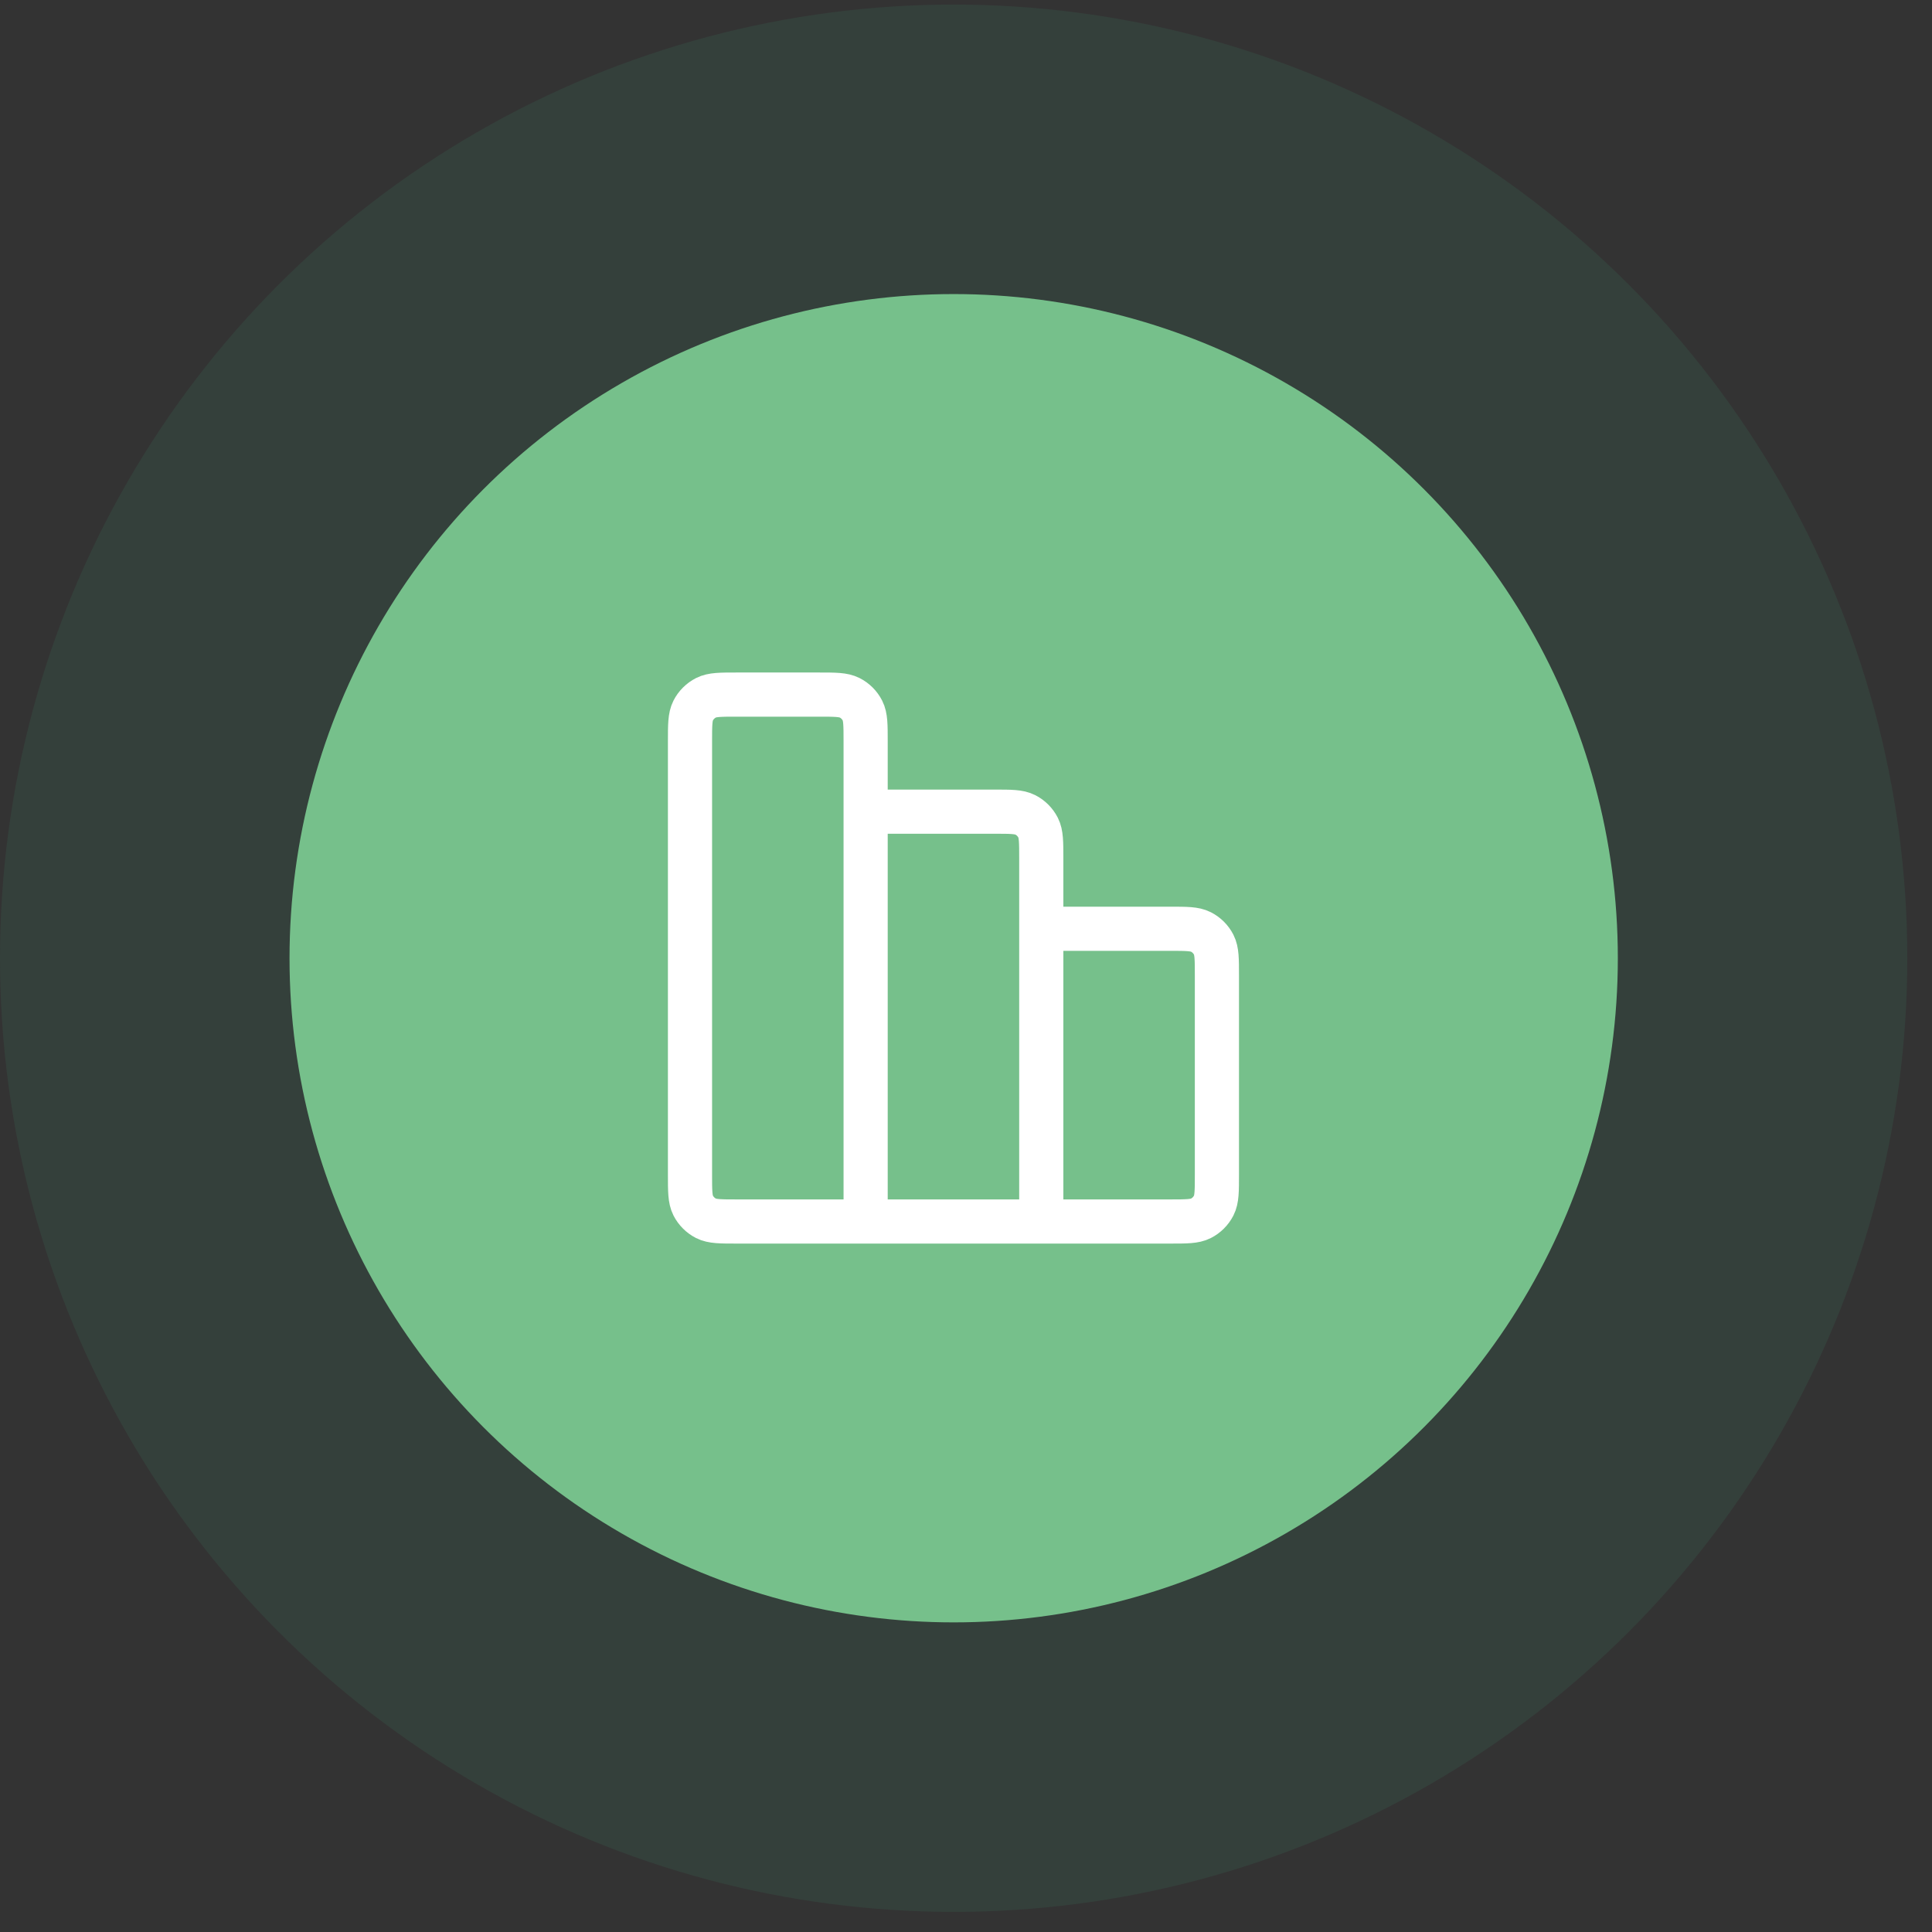
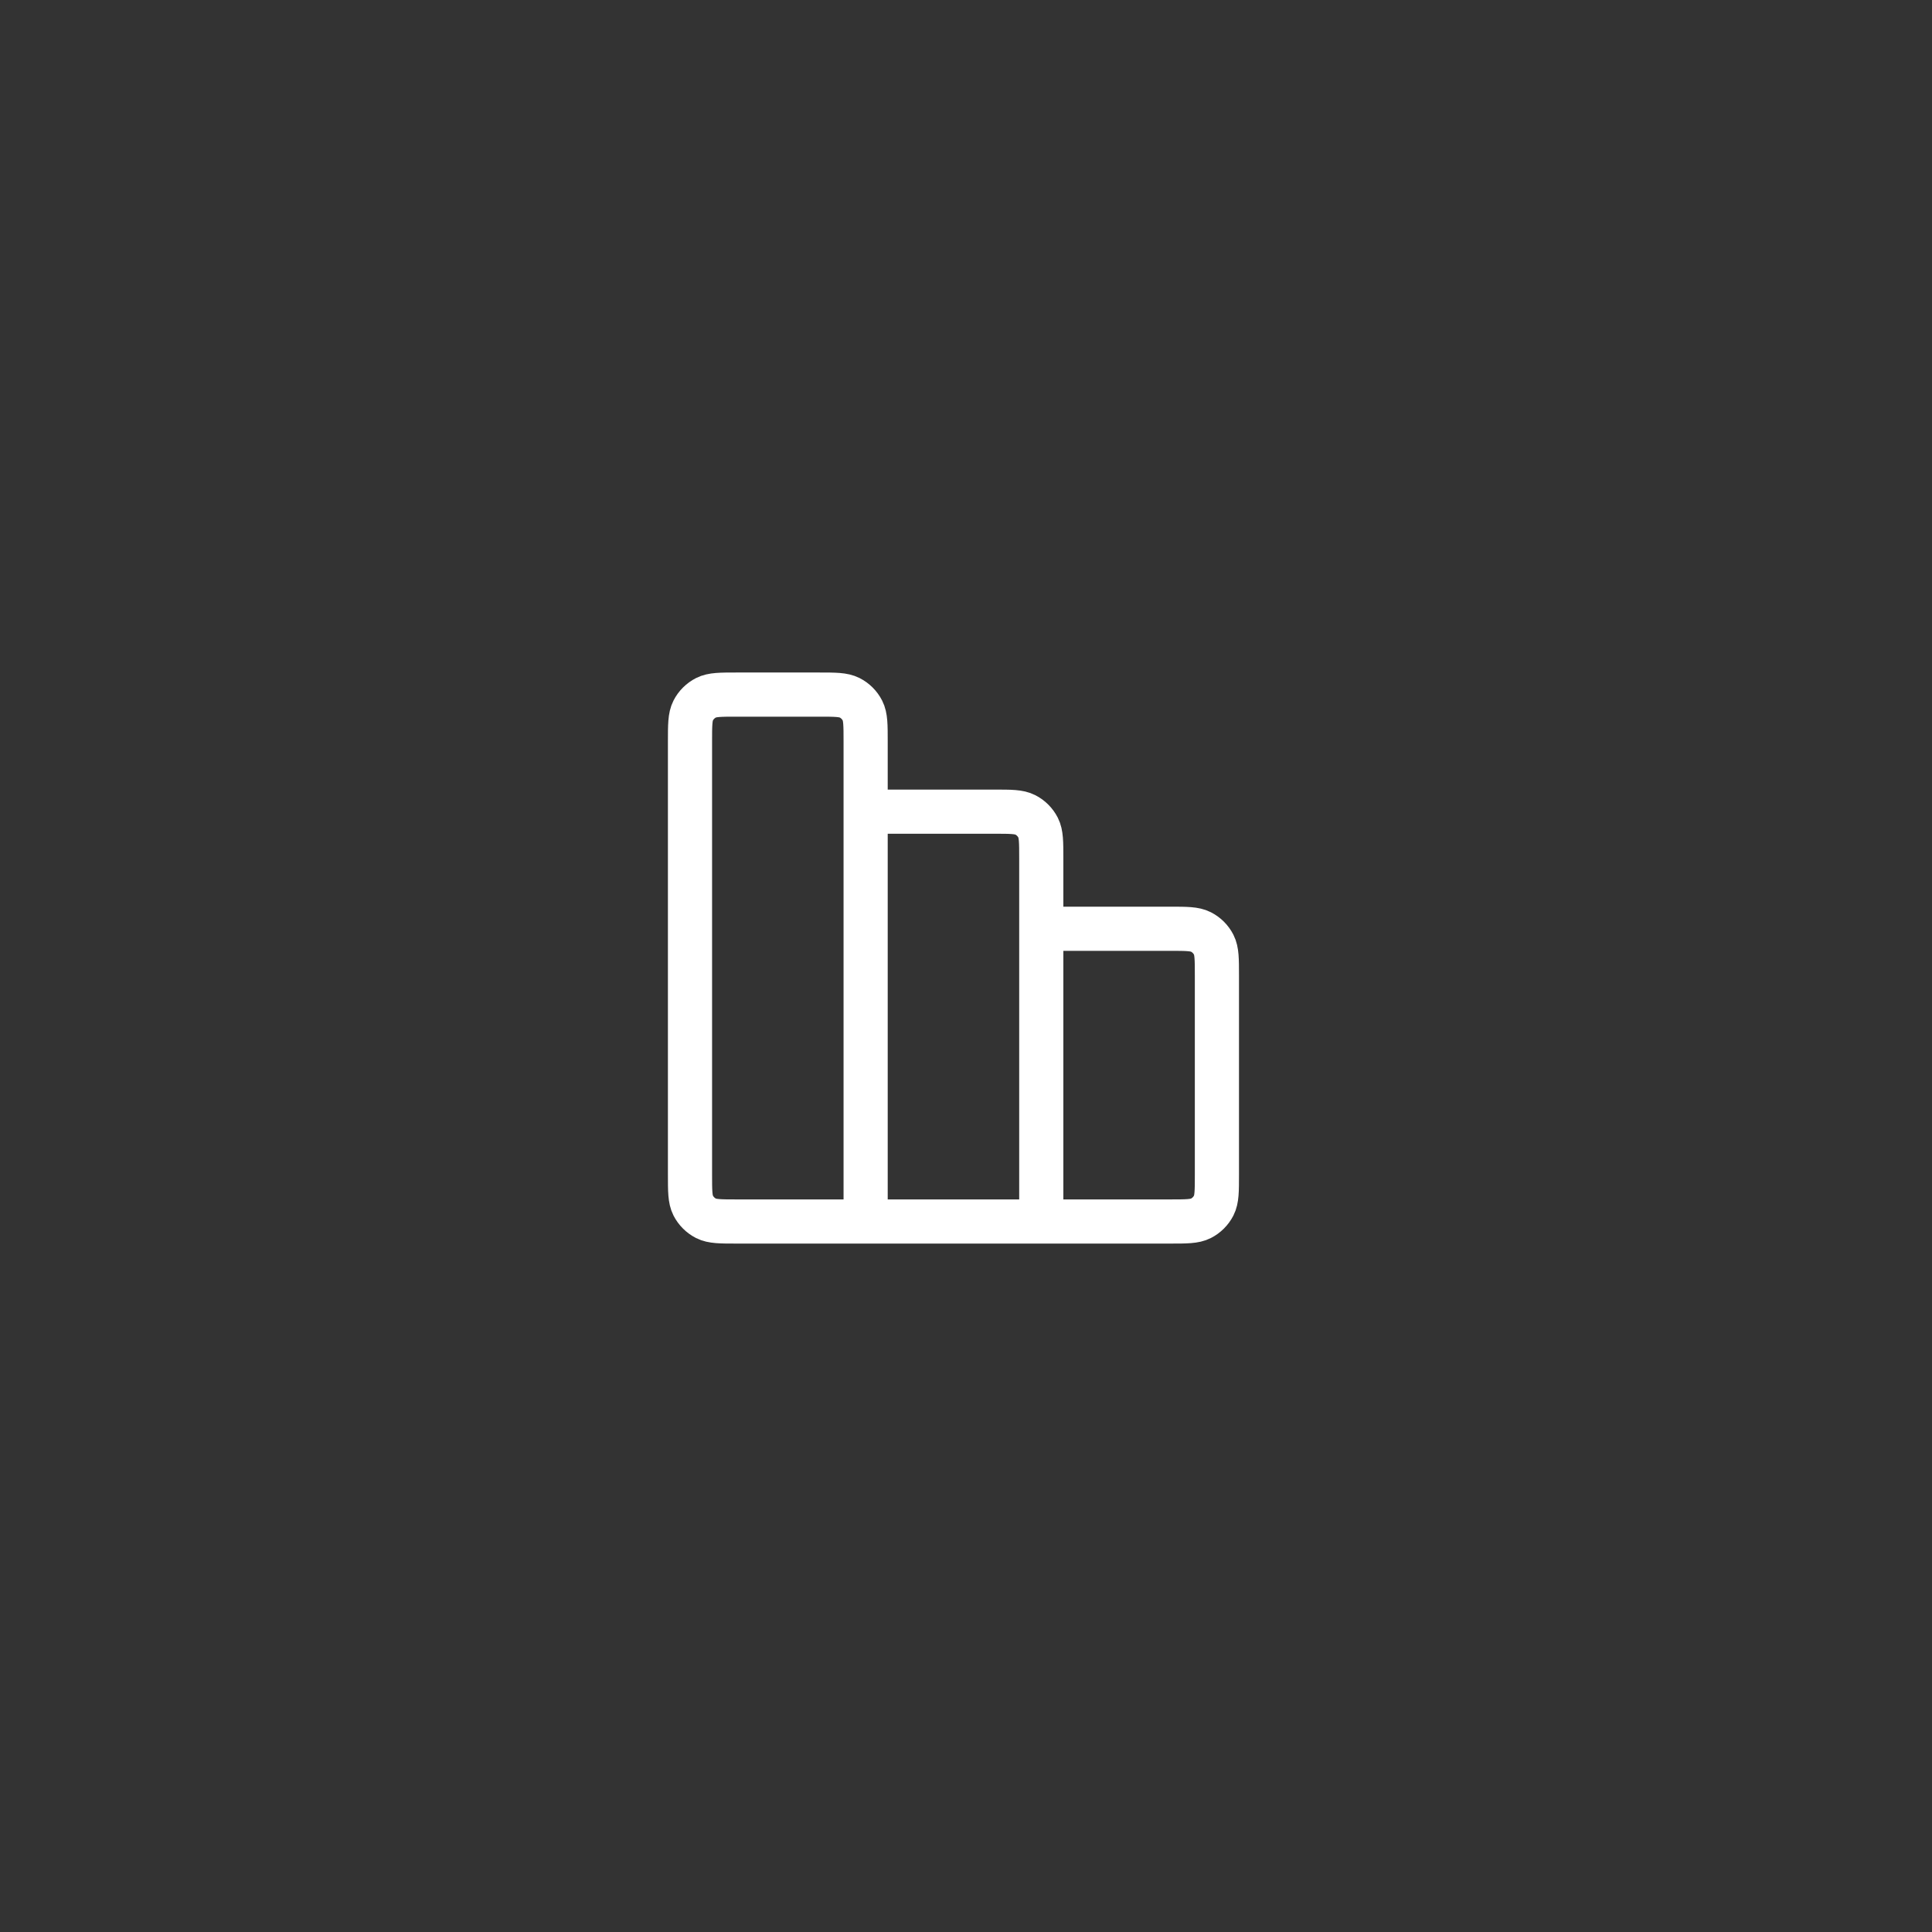
<svg xmlns="http://www.w3.org/2000/svg" width="77" height="77" viewBox="0 0 77 77" fill="none">
  <rect x="0" y="0" width="77" height="77" fill="#333333" stroke="none" />
-   <circle cx="38.008" cy="38.19" r="38.008" fill="#3EB982" fill-opacity="0.1" />
-   <circle cx="38.009" cy="38.19" r="26.47" fill="#76C08B" />
  <path d="M34.5 48.683H29.367C28.713 48.683 28.387 48.683 28.137 48.556C27.918 48.444 27.739 48.265 27.627 48.046C27.5 47.796 27.5 47.469 27.5 46.816V29.549C27.5 28.896 27.5 28.569 27.627 28.32C27.739 28.1 27.918 27.922 28.137 27.81C28.387 27.683 28.713 27.683 29.367 27.683H32.633C33.287 27.683 33.613 27.683 33.863 27.81C34.083 27.922 34.261 28.1 34.373 28.32C34.5 28.569 34.5 28.896 34.5 29.549V32.349M34.5 48.683H41.5M34.5 48.683L34.5 32.349M34.5 32.349H39.633C40.287 32.349 40.613 32.349 40.863 32.476C41.083 32.588 41.261 32.767 41.373 32.986C41.5 33.236 41.5 33.563 41.5 34.216V48.683M41.5 37.016H46.633C47.287 37.016 47.613 37.016 47.863 37.143C48.083 37.255 48.261 37.433 48.373 37.653C48.5 37.903 48.5 38.229 48.5 38.883V46.816C48.5 47.469 48.5 47.796 48.373 48.046C48.261 48.265 48.083 48.444 47.863 48.556C47.613 48.683 47.287 48.683 46.633 48.683H41.5" stroke="white" stroke-width="1.76" stroke-linecap="round" stroke-linejoin="round" />
</svg>